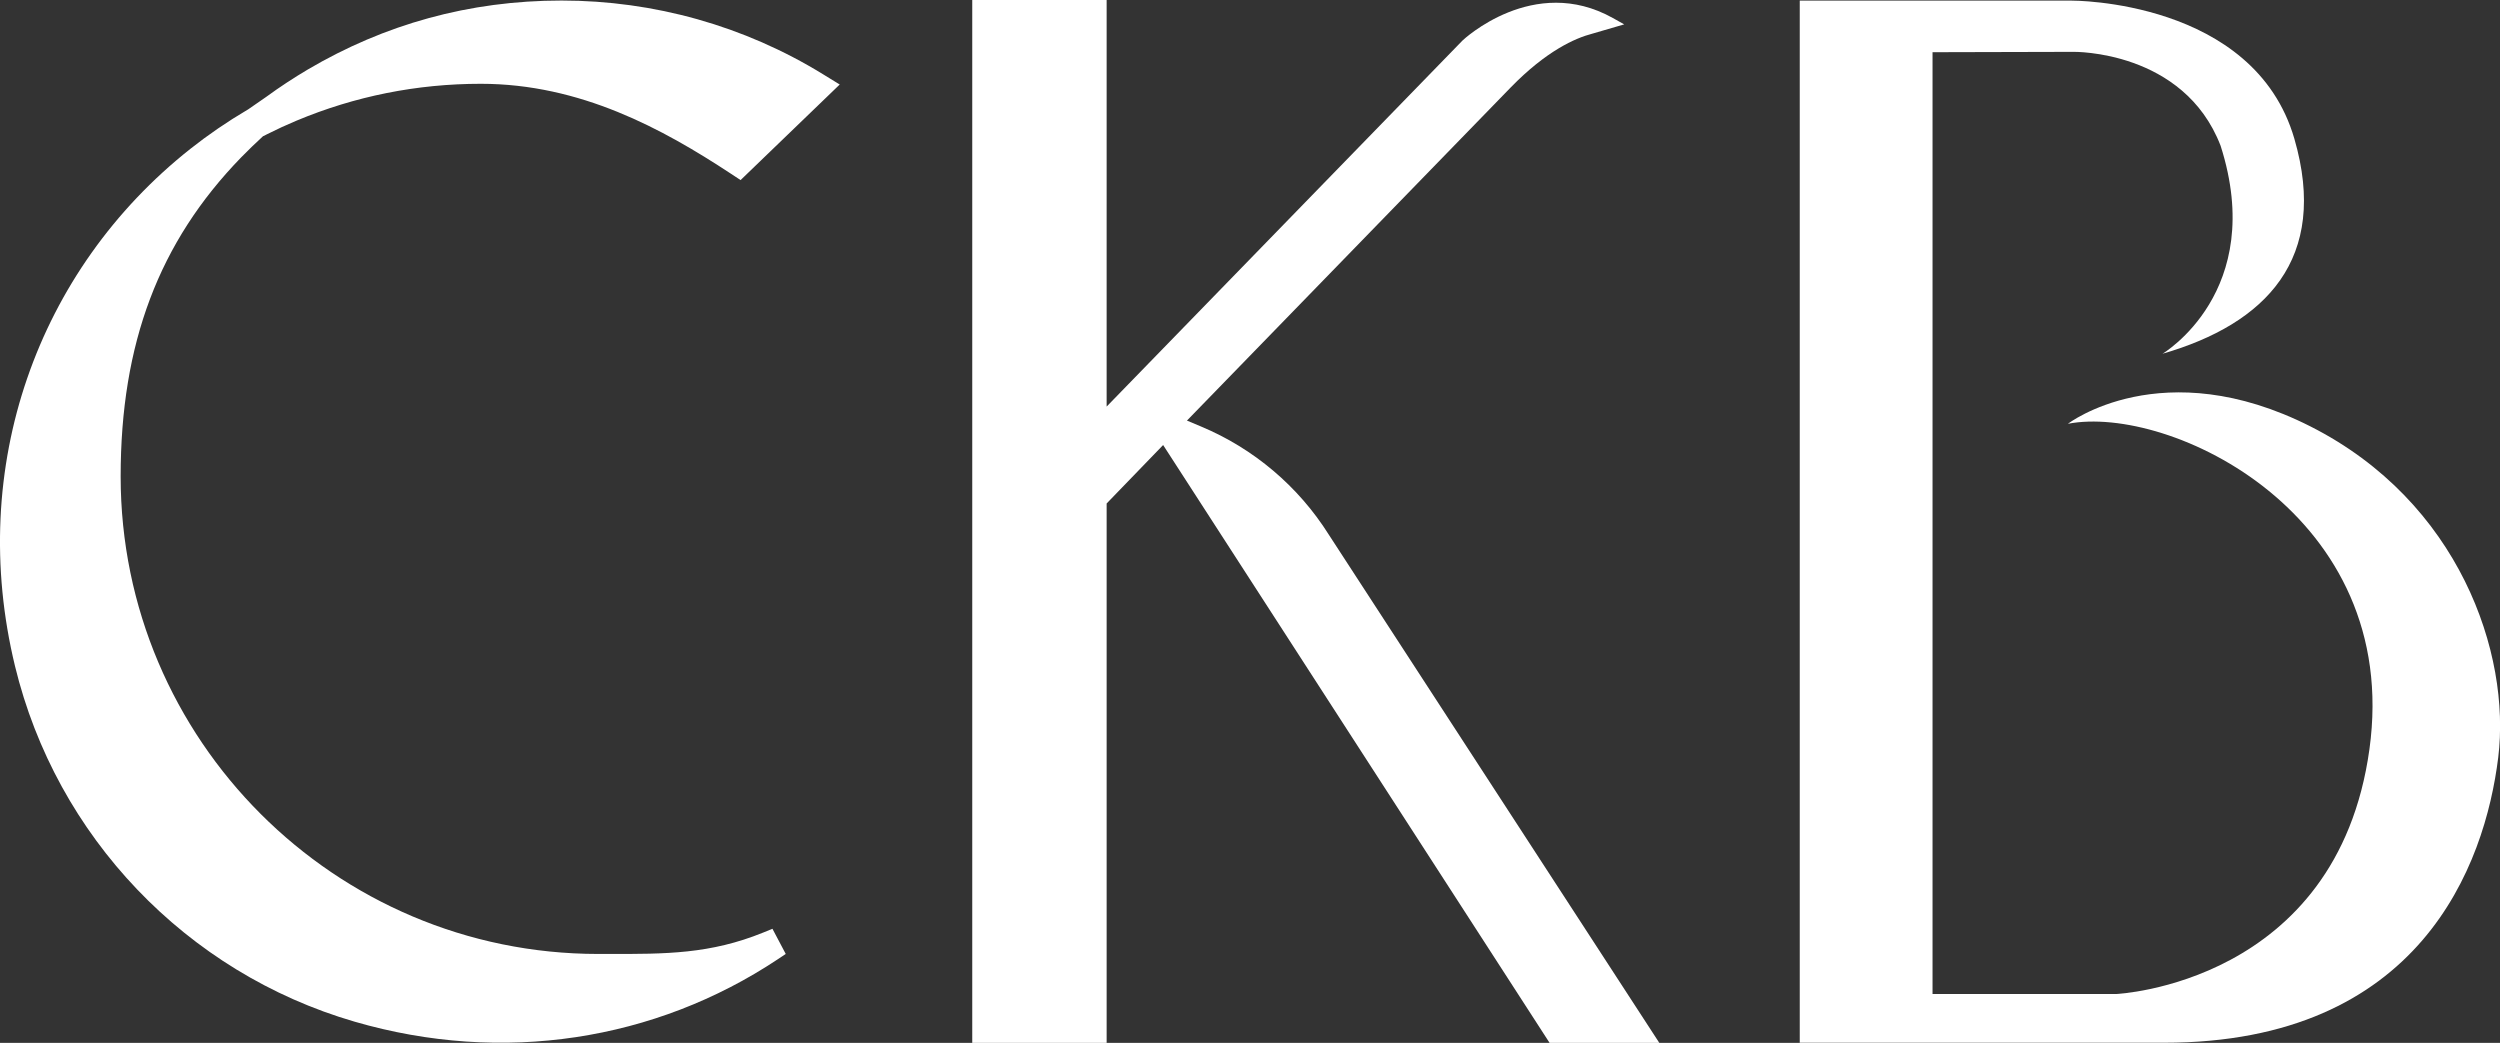
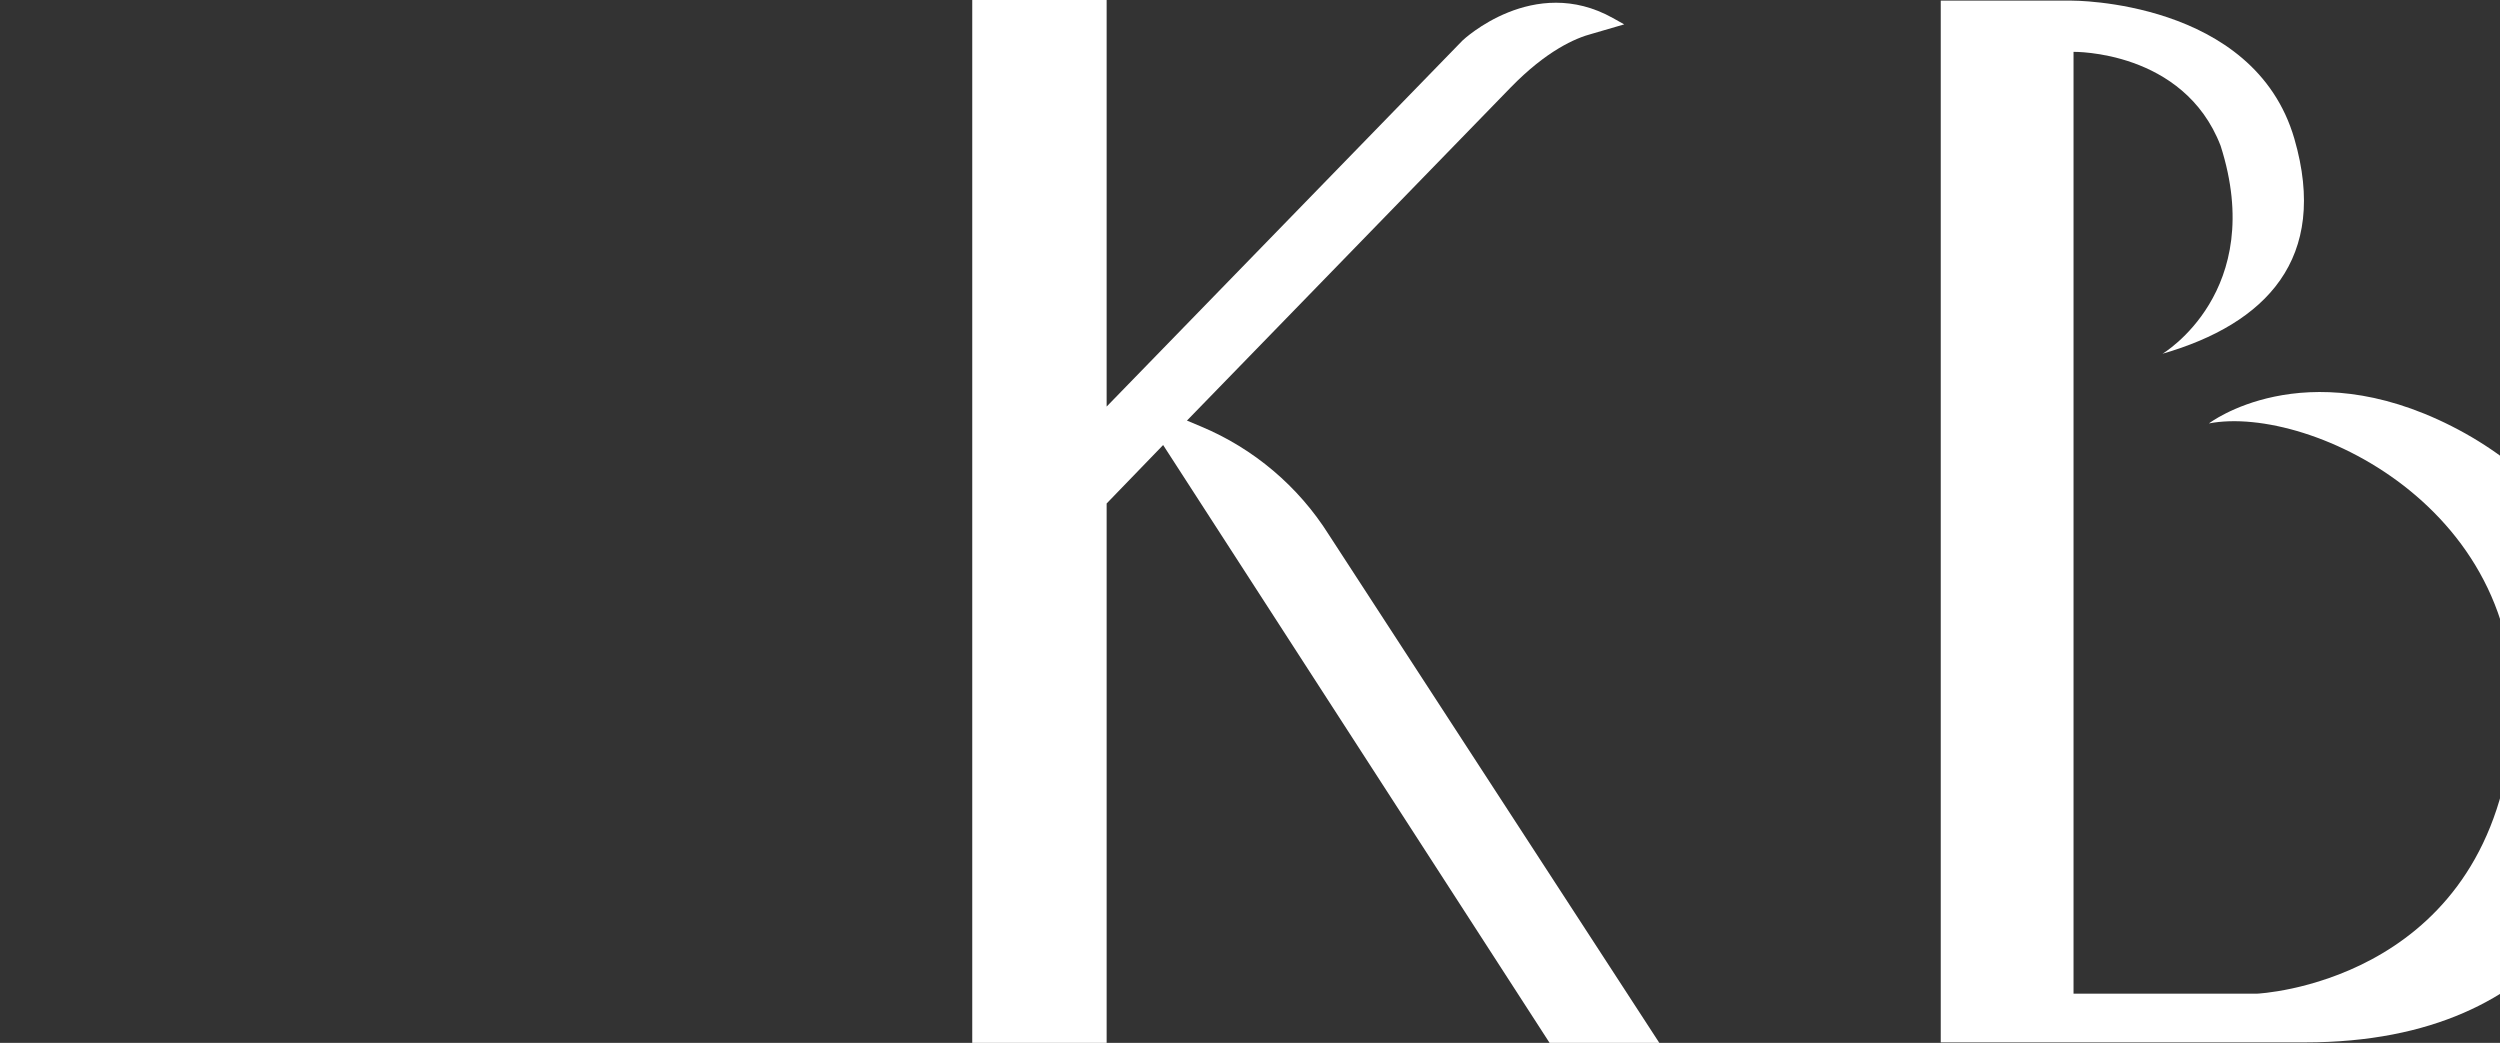
<svg xmlns="http://www.w3.org/2000/svg" id="Layer_2" data-name="Layer 2" viewBox="0 0 280.15 116.86">
  <rect x="0" y="0" width="280.15" height="116.86" fill="#333333" stroke="none" />
  <defs>
    <style>
      .cls-1 {
        fill: #fff;
      }
    </style>
  </defs>
  <g id="Layer_1-2" data-name="Layer 1">
    <g>
      <path class="cls-1" d="M173.65,116.86h12.29l-37.03-56.94c-3.41-5.42-8.42-9.66-14.33-12.13l-1.57-.66,36.27-37.32c4-4.11,7.24-5.54,9.13-6.03l3.6-1.05-1.27-.71c-8.88-4.97-16.77,2.44-16.85,2.52l-39.88,41.02V0h-15.06v116.86h15.06v-60.44l6.33-6.55,43.31,67Z" />
-       <path class="cls-1" d="M29.5,15.26l.43-.22c1.09-.55,2.2-1.06,3.3-1.52,6.55-2.74,13.49-4.13,20.65-4.13,11.17,0,20.41,5.07,27.97,10.04l1.14.75,11.11-10.71-1.89-1.16C83.43,2.91,73.29.06,62.93.06s-19.85,2.67-28.44,7.73c-1.57.93-3.13,1.95-4.62,3.04h0s-2.08,1.44-2.08,1.44l-.09.05c-2.22,1.31-4.37,2.78-6.38,4.37C4.17,30.27-3.72,52.36,1.68,74.64c4.63,19.1,19.19,34.36,38.06,39.85,16.61,4.83,33.68,2.12,47.38-6.97l.93-.62-1.49-2.82-1.03.42c-5.95,2.42-10.95,2.41-17.29,2.4h-1.21c-29.51,0-53.51-24.01-53.51-53.51,0-14.9,4.29-26.26,13.49-35.74.79-.81,1.63-1.62,2.49-2.41Z" />
-       <path class="cls-1" d="M201.67.07h30.47s20.44-.14,24.97,15.49c3.89,13.43-3.19,20.73-14.78,24.08,0,0,11.75-6.95,6.51-23.31-4.14-10.73-16.48-10.52-16.48-10.52l-15.8.04v105.54h20.56s24.76-1.08,28.4-27.44c3.64-26.36-22.45-38.66-33.79-36.46,0,0,10.56-8.12,27.19.3,16.63,8.42,22.47,25.41,21.03,37.1-1.49,12.04-8.73,31.96-37.46,31.96h-40.81V.07Z" />
+       <path class="cls-1" d="M201.67.07h30.47s20.44-.14,24.97,15.49c3.89,13.43-3.19,20.73-14.78,24.08,0,0,11.75-6.95,6.51-23.31-4.14-10.73-16.48-10.52-16.48-10.52v105.54h20.56s24.76-1.08,28.4-27.44c3.64-26.36-22.45-38.66-33.79-36.46,0,0,10.56-8.12,27.19.3,16.63,8.42,22.47,25.41,21.03,37.1-1.49,12.04-8.73,31.96-37.46,31.96h-40.81V.07Z" />
    </g>
  </g>
</svg>